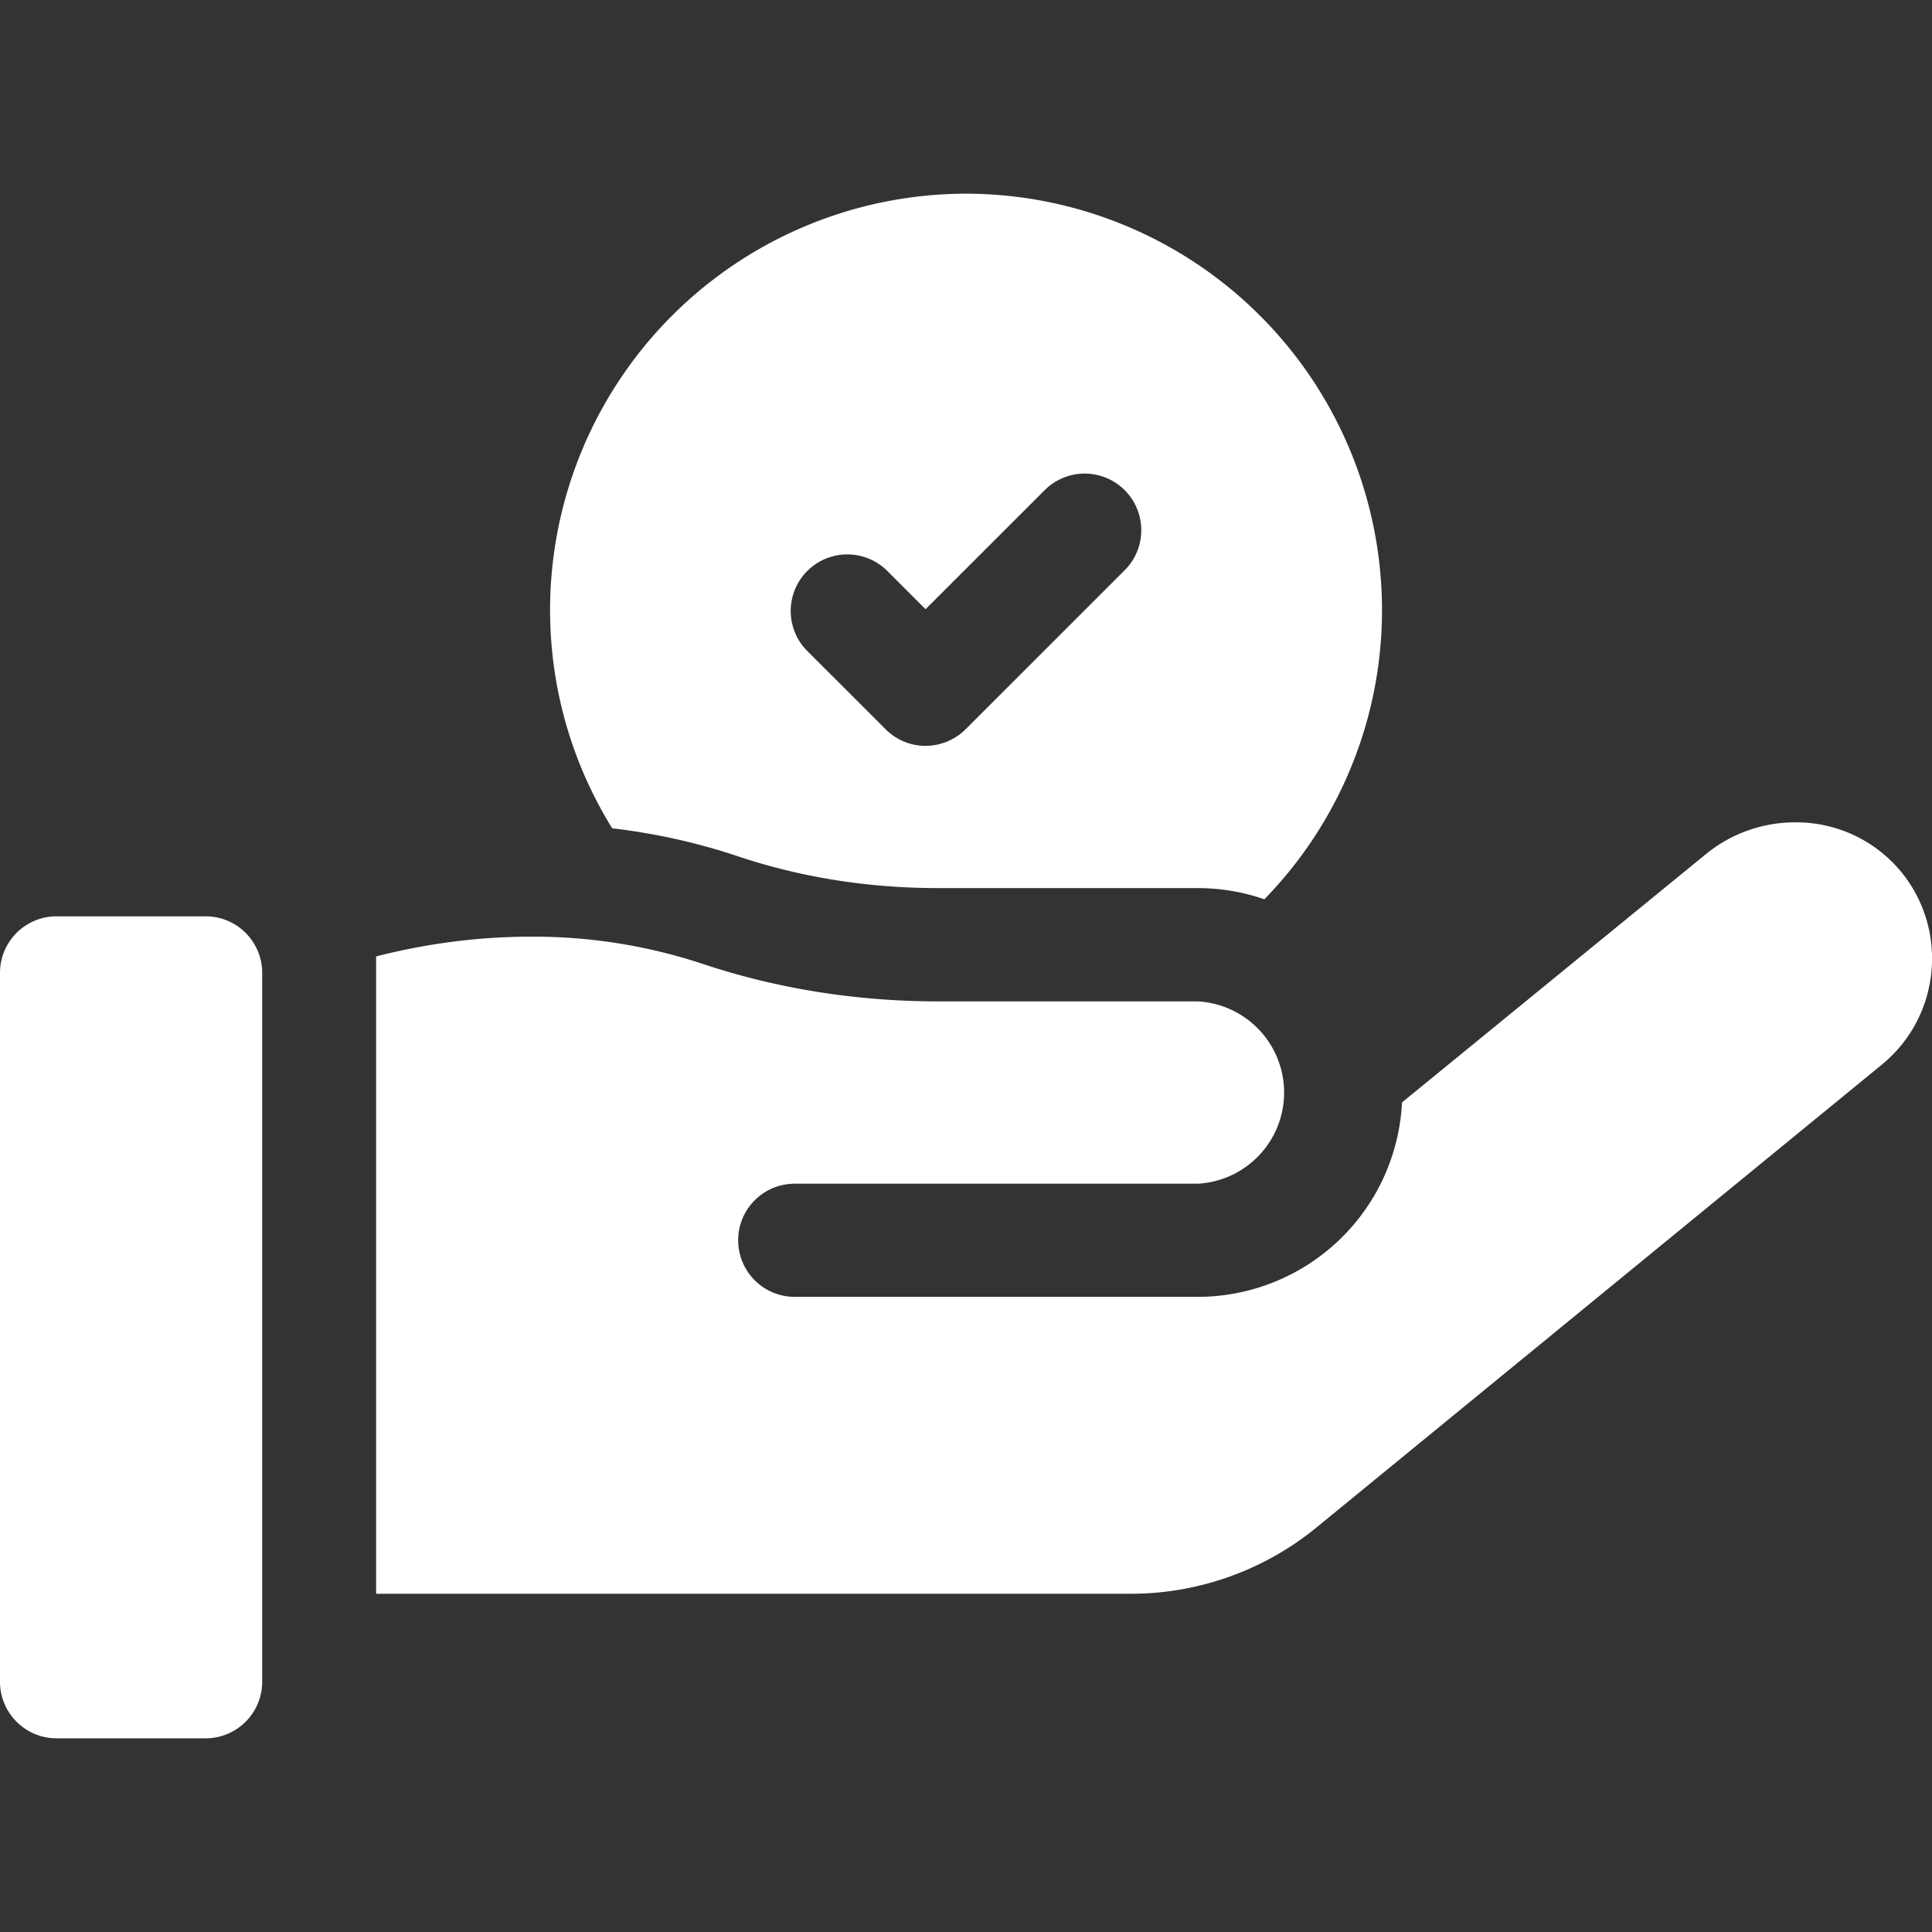
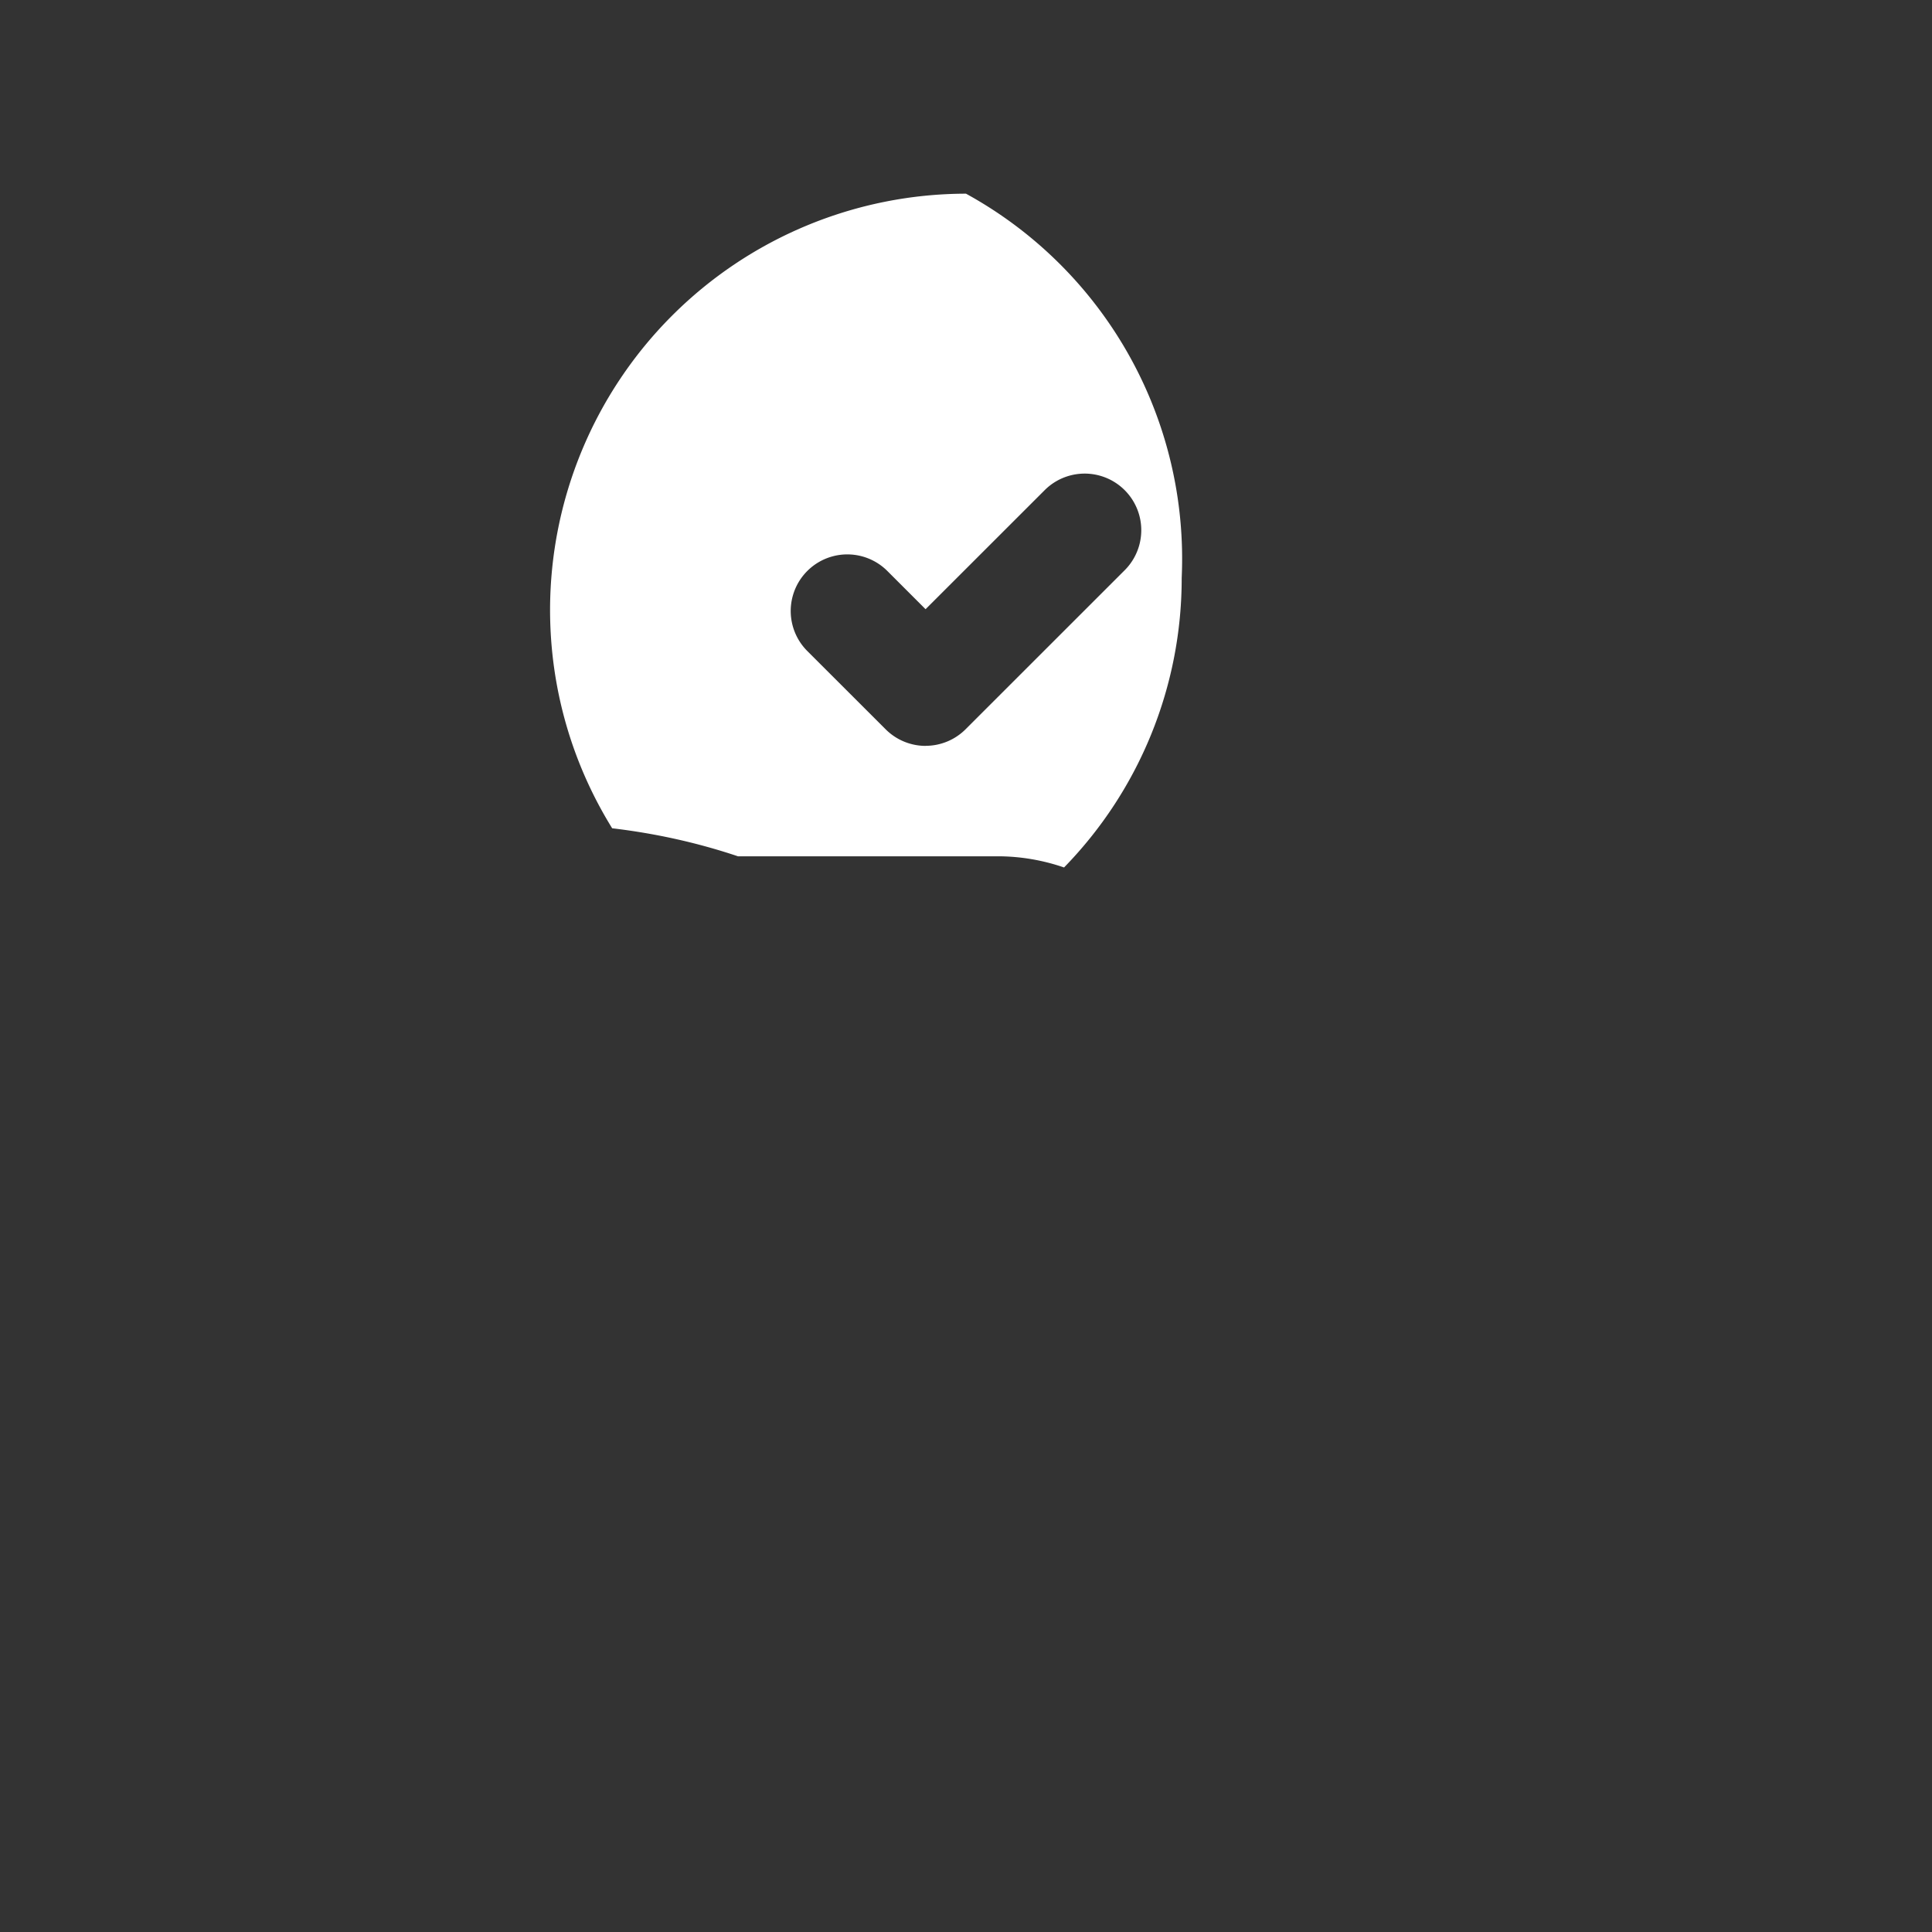
<svg xmlns="http://www.w3.org/2000/svg" width="28" height="28" fill="none">
  <rect width="100%" height="100%" fill="#333333" stroke="none" />
-   <path fill="#fff" d="M10.694 12.41c.914.306 1.89.461 2.903.461h3.763c.328 0 .654.055.964.162a6 6 0 0 0 1.705-4.197A6.036 6.036 0 0 0 14 2.807a6.036 6.036 0 0 0-6.028 6.03c0 1.16.33 2.246.9 3.167q.947.112 1.823.406m2.72-1.6a.82.82 0 0 1-.58-.241L11.7 9.435a.82.82 0 0 1 1.16-1.16l.554.554 1.726-1.725a.82.82 0 0 1 1.16 1.16l-2.306 2.305a.82.82 0 0 1-.58.24" />
-   <path fill="#fff" d="M17.36 18.795h-5.842a.82.82 0 0 1 0-1.64h5.842a1.323 1.323 0 0 0 0-2.642h-3.763c-1.19-.001-2.341-.185-3.423-.547a7.8 7.8 0 0 0-2.484-.391c-.862 0-1.627.13-2.239.286v9.237H16.39c.98 0 1.931-.34 2.69-.961l8.19-6.705c.841-.686.974-1.918.307-2.767a1.97 1.97 0 0 0-1.56-.747 2.04 2.04 0 0 0-1.293.46l-4.405 3.599a2.965 2.965 0 0 1-2.958 2.818M2.98 13.28H.82a.82.82 0 0 0-.82.82v10.273c0 .453.367.82.82.82H2.98a.82.82 0 0 0 .82-.82V14.1a.82.82 0 0 0-.82-.82" />
+   <path fill="#fff" d="M10.694 12.41h3.763c.328 0 .654.055.964.162a6 6 0 0 0 1.705-4.197A6.036 6.036 0 0 0 14 2.807a6.036 6.036 0 0 0-6.028 6.03c0 1.16.33 2.246.9 3.167q.947.112 1.823.406m2.72-1.6a.82.82 0 0 1-.58-.241L11.7 9.435a.82.82 0 0 1 1.16-1.16l.554.554 1.726-1.725a.82.82 0 0 1 1.16 1.16l-2.306 2.305a.82.82 0 0 1-.58.24" />
</svg>